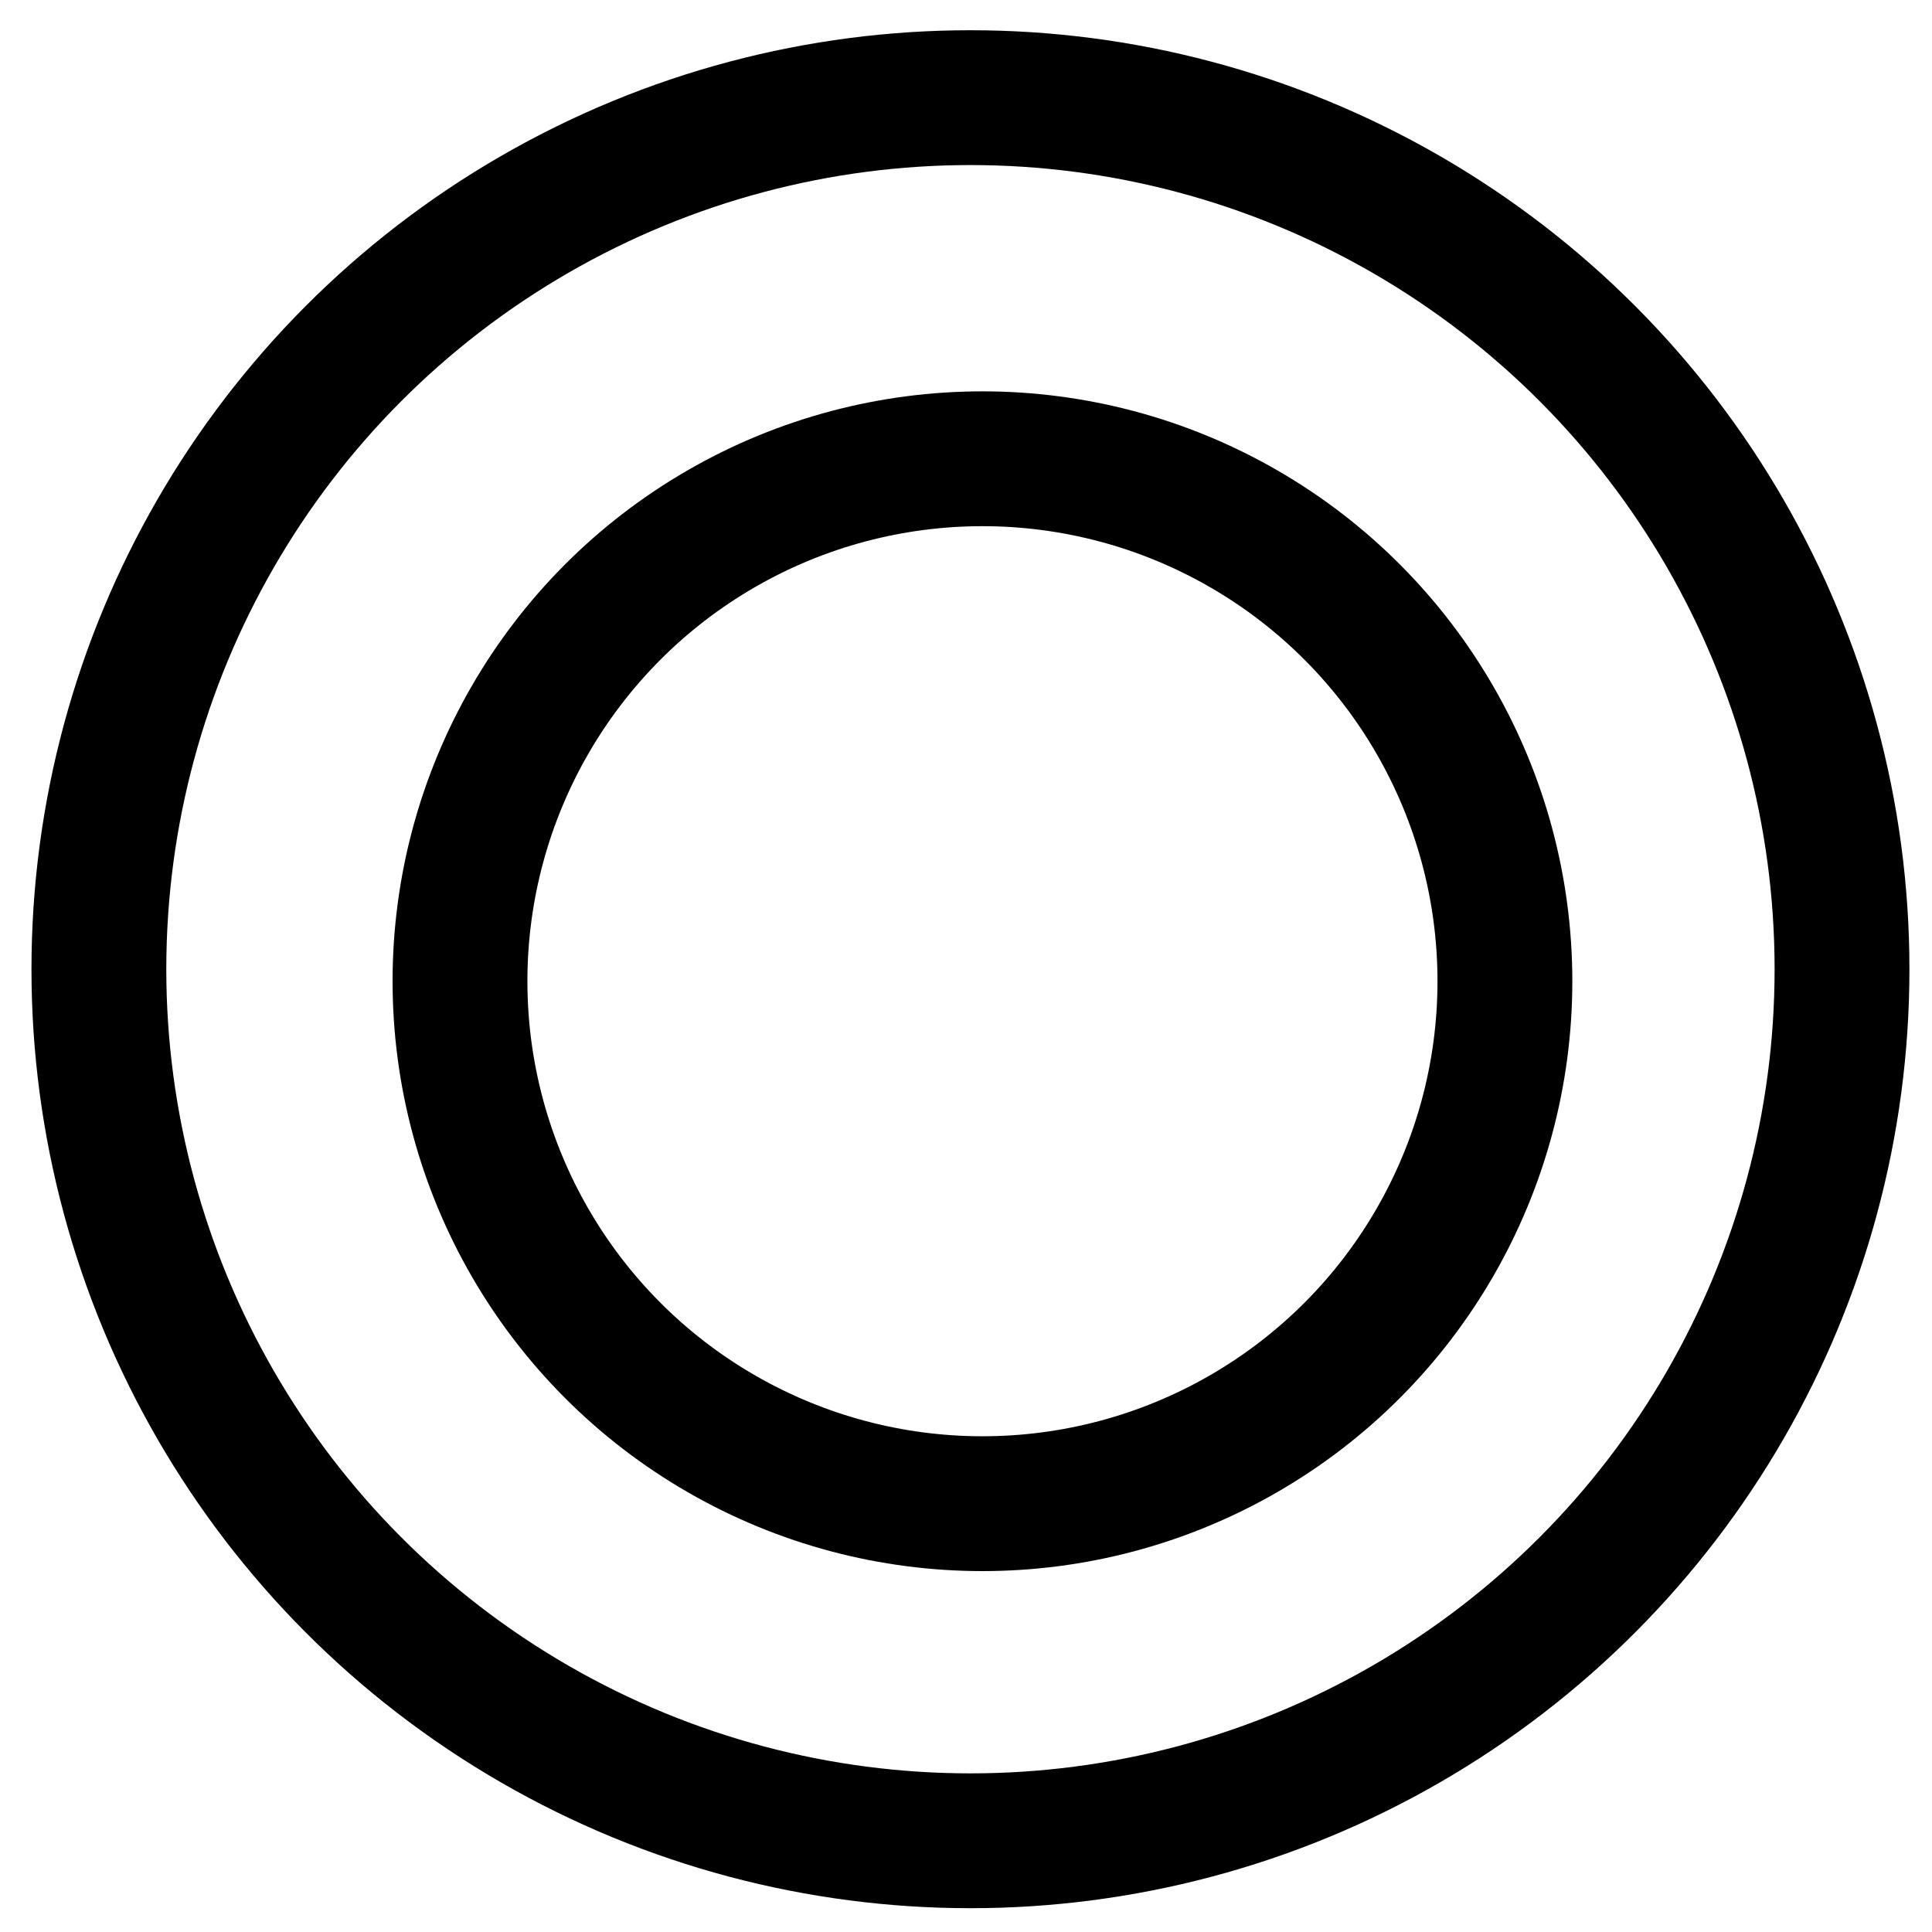
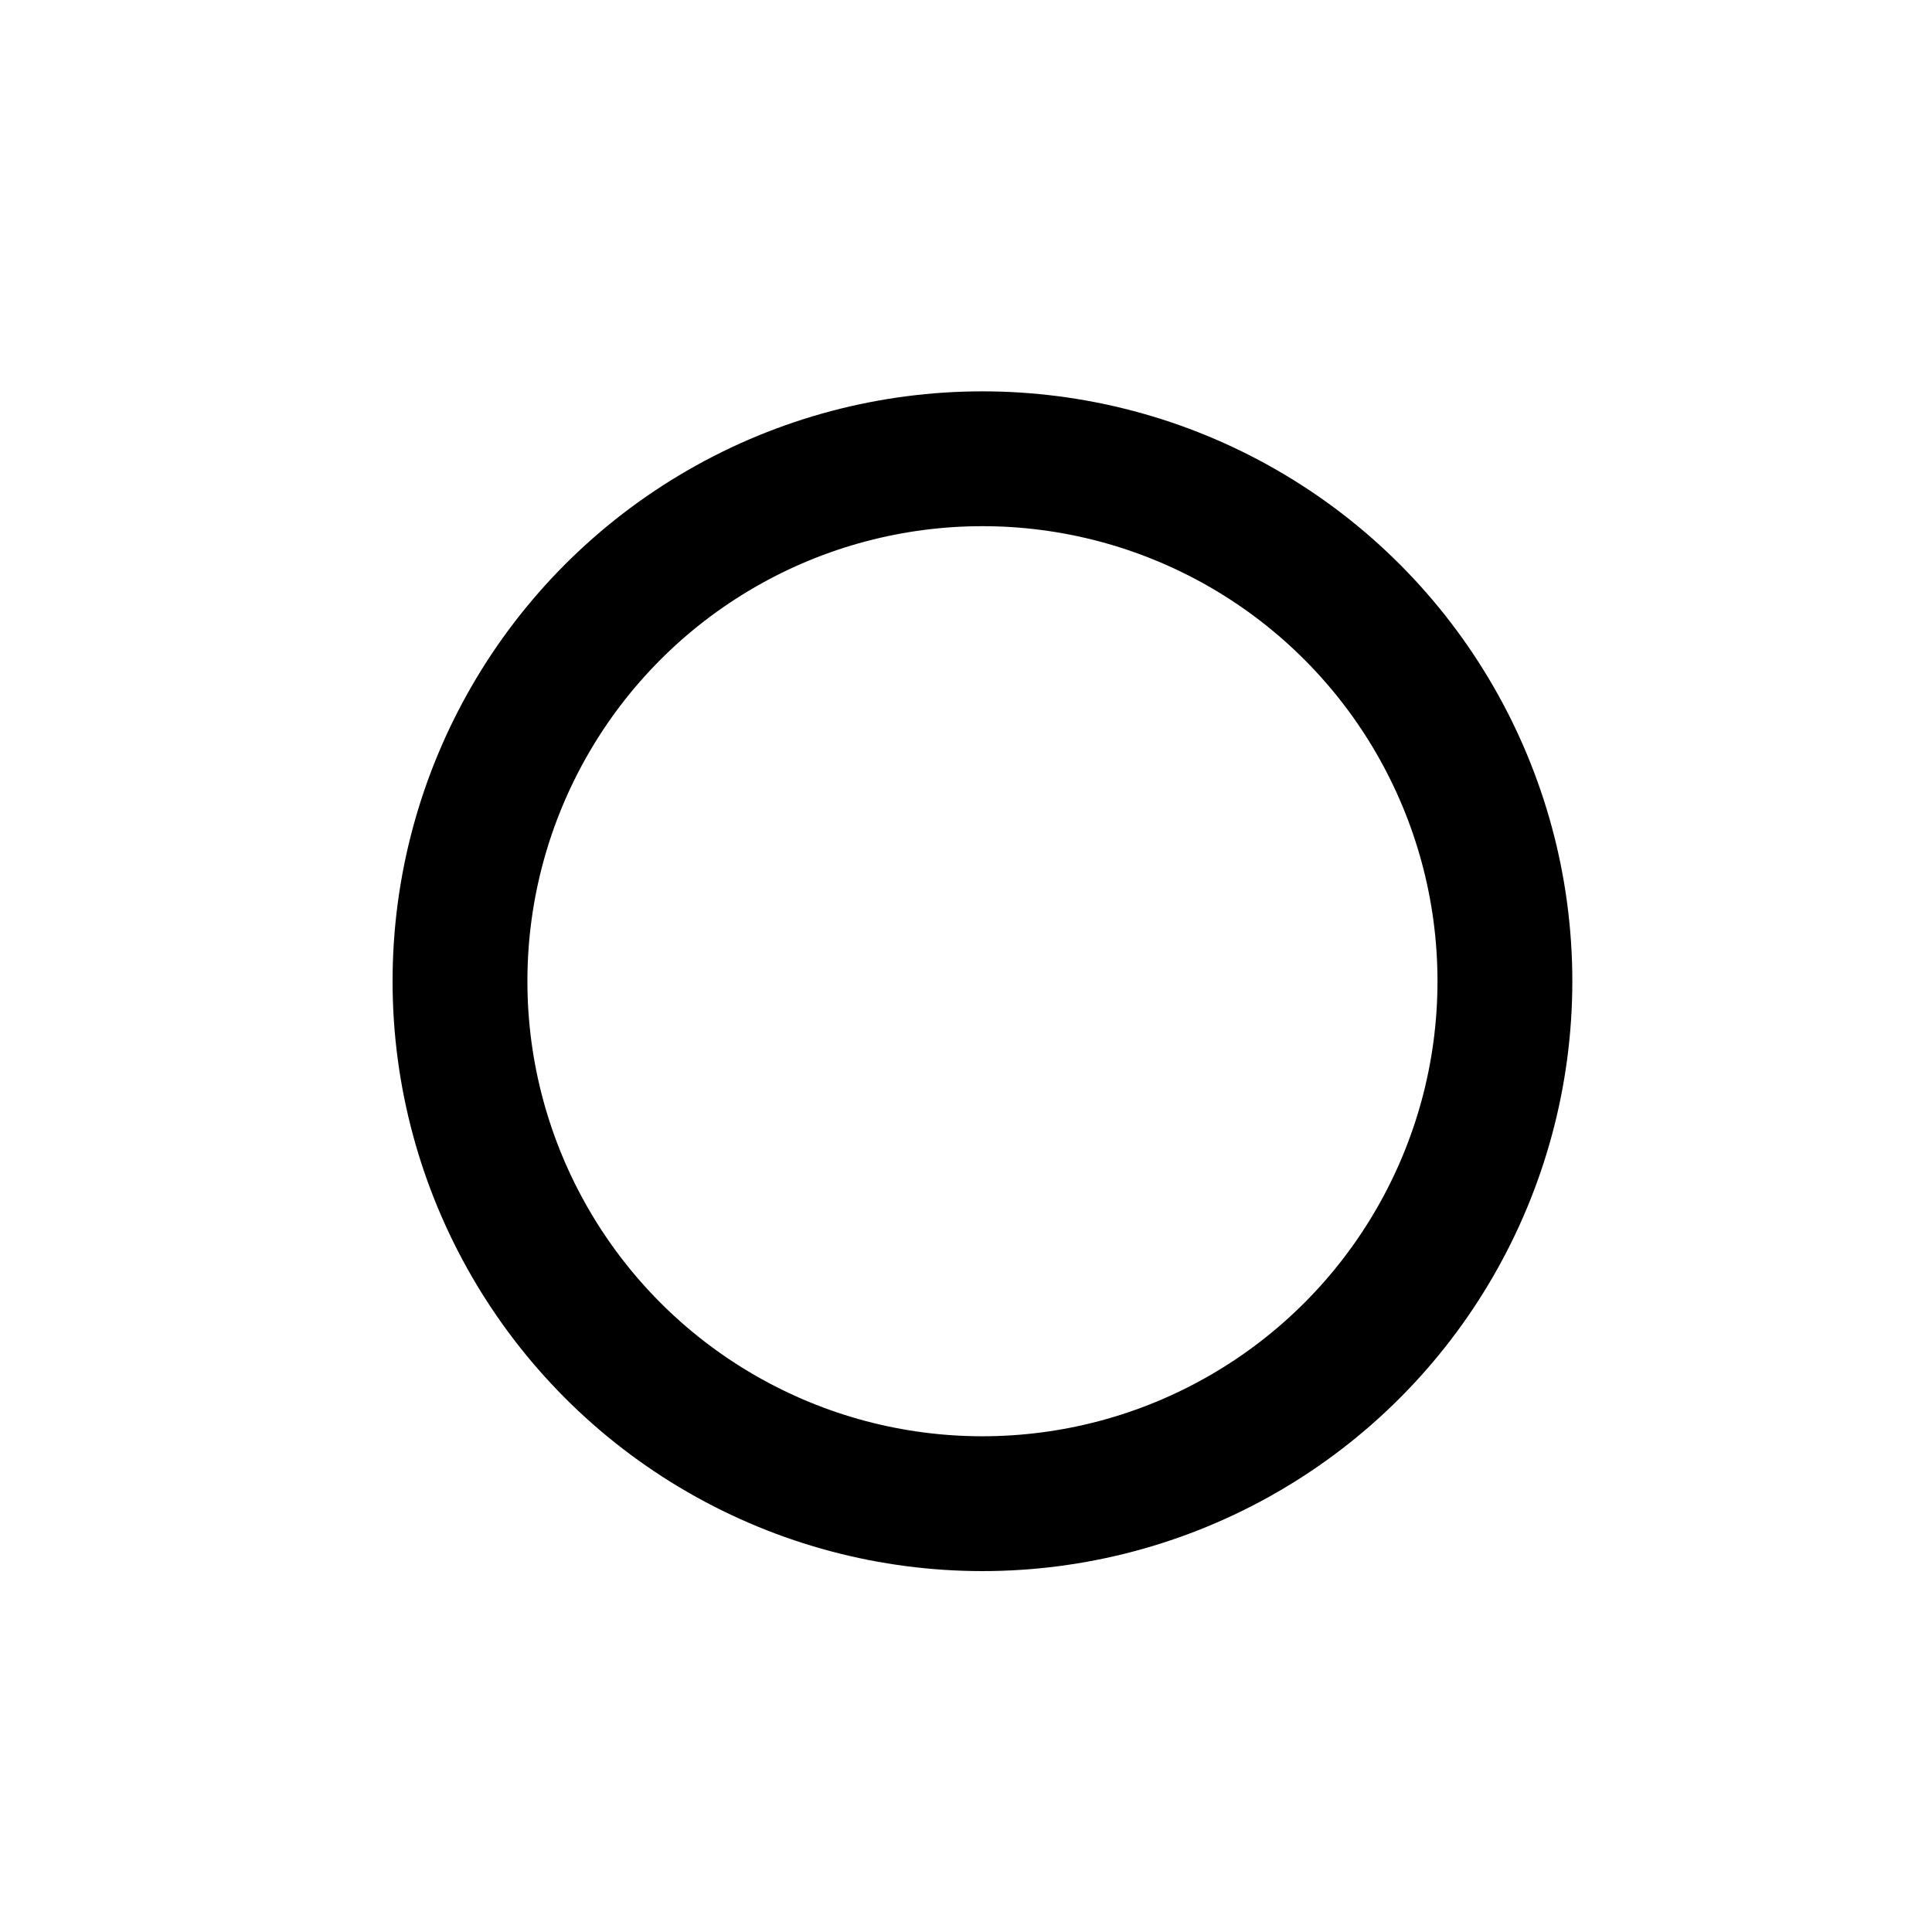
<svg xmlns="http://www.w3.org/2000/svg" width="33" height="33" fill="none">
-   <circle cx="16.576" cy="16.555" r="14.887" stroke="color(display-p3 1 0 0)" stroke-width="2.303" />
  <circle cx="16.781" cy="16.76" r="8.924" stroke="color(display-p3 1 0 0)" stroke-width="2.303" />
</svg>